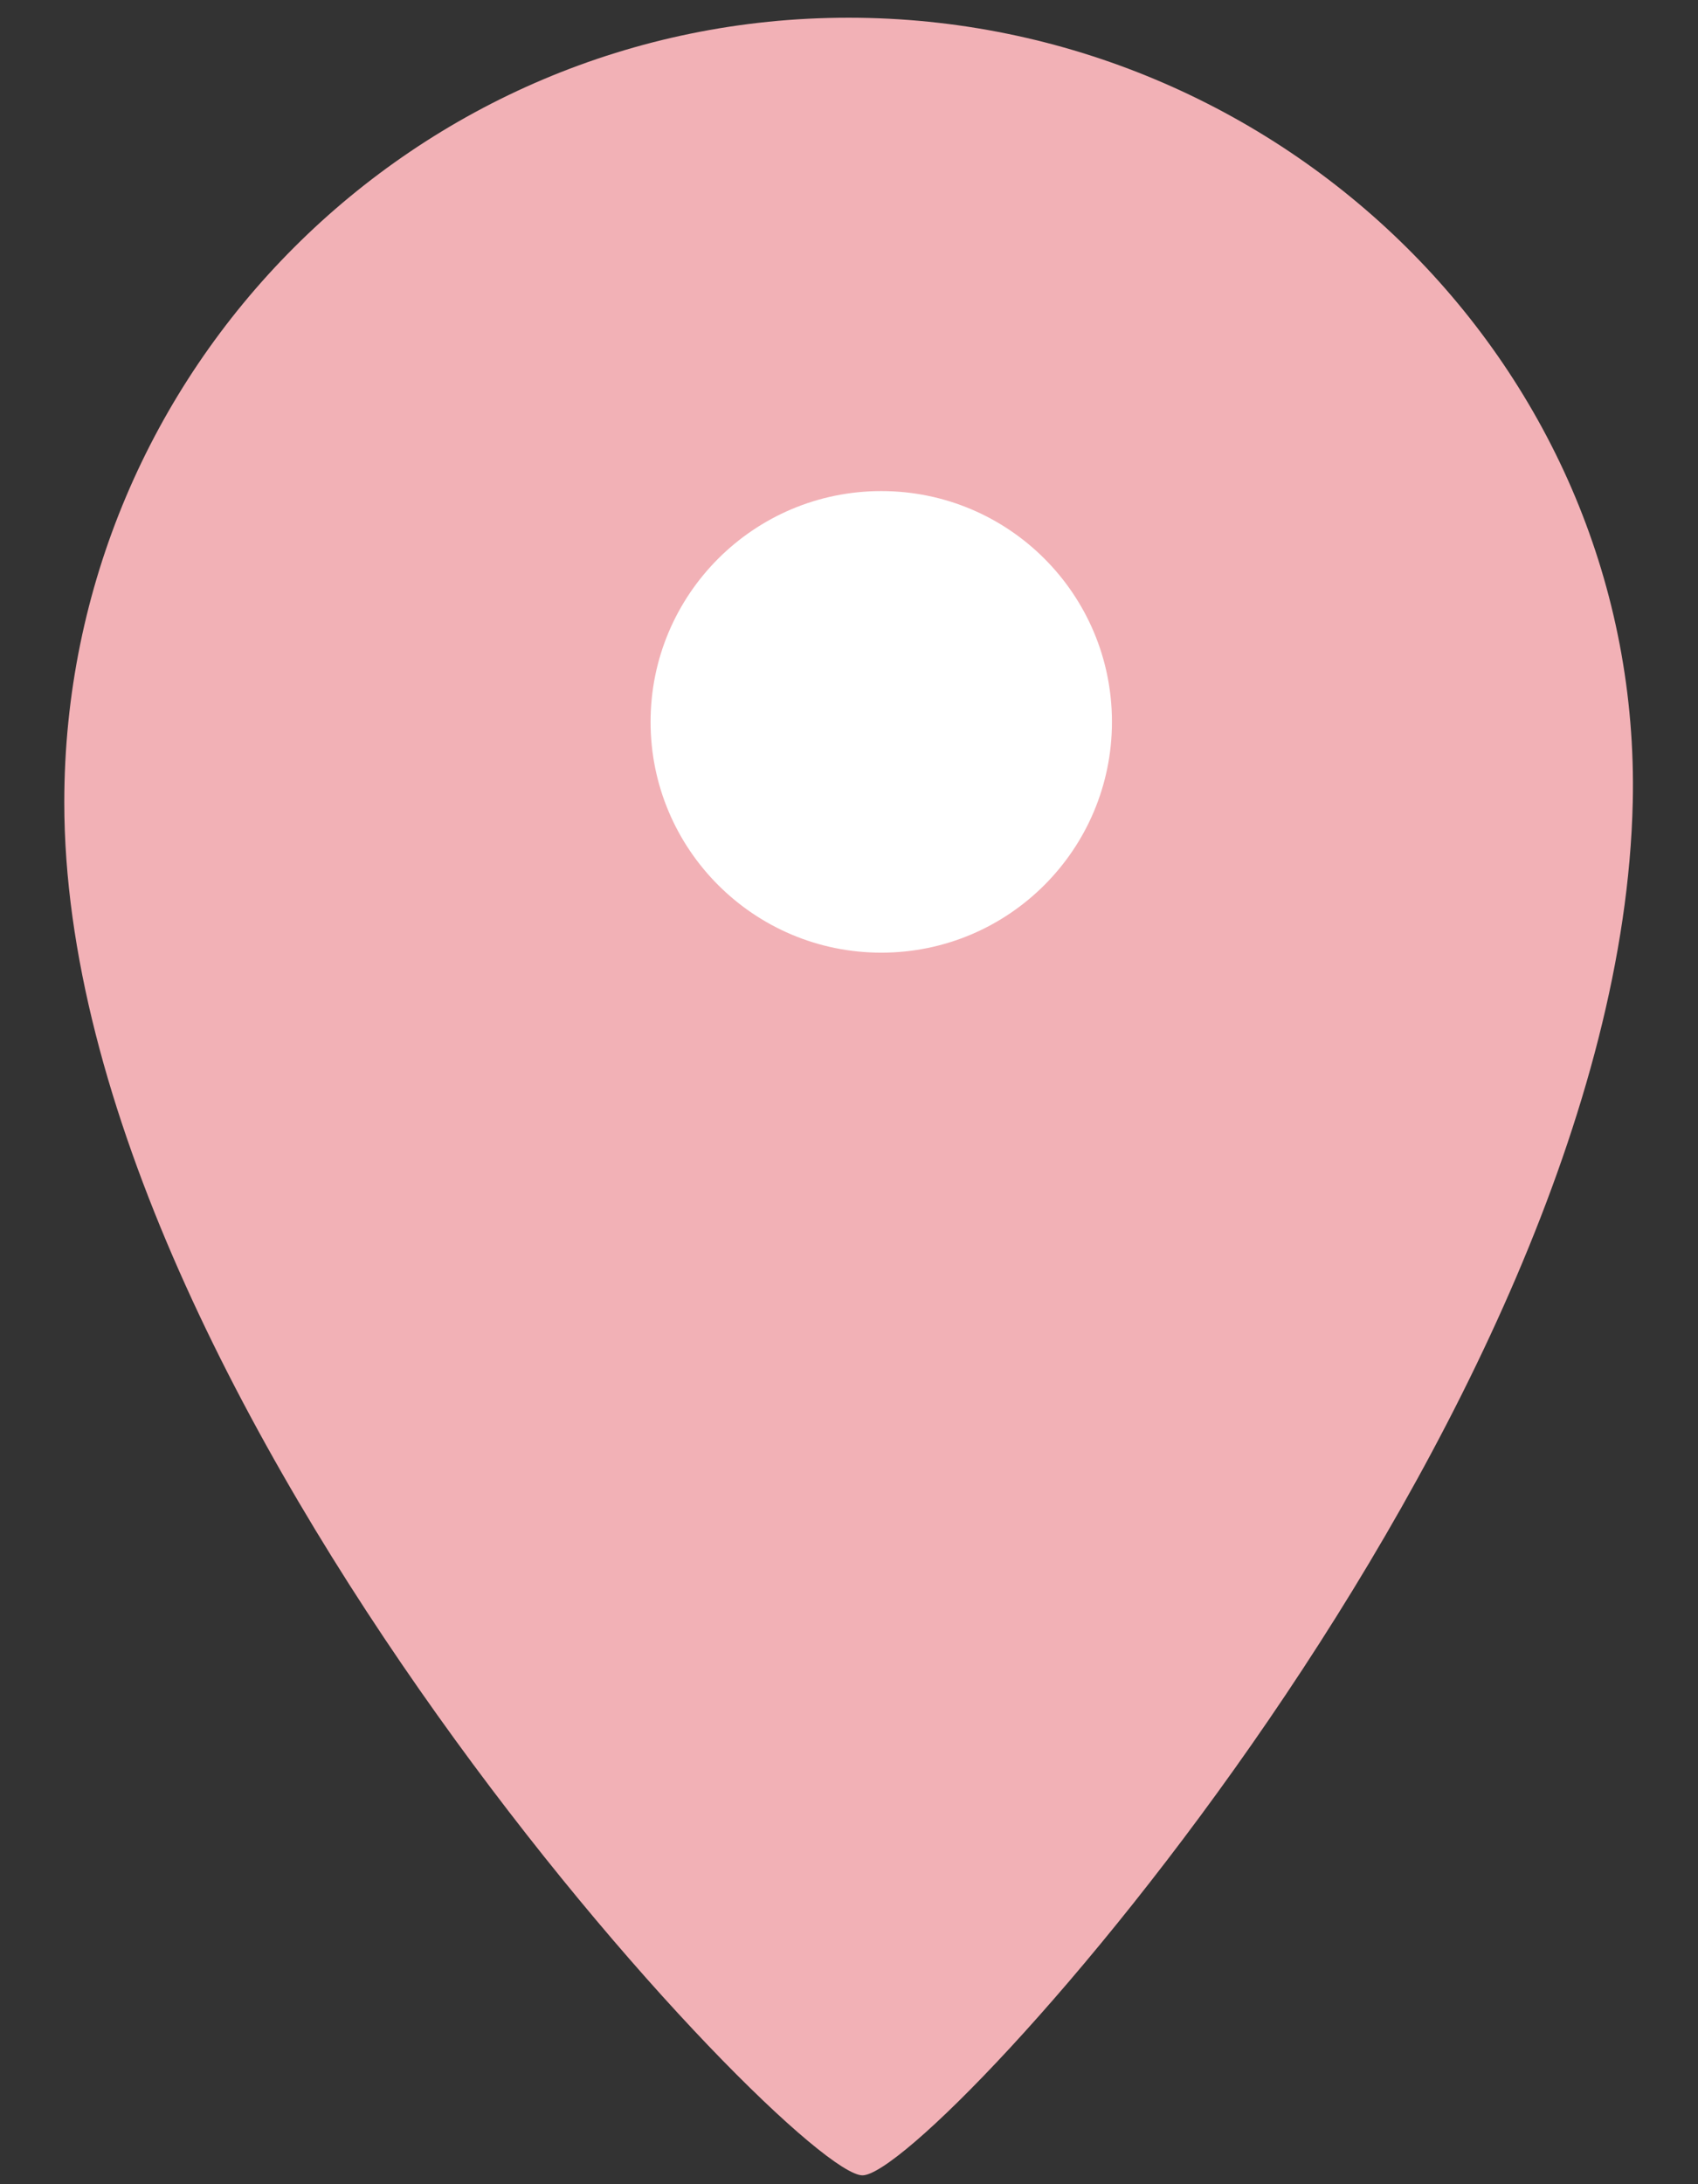
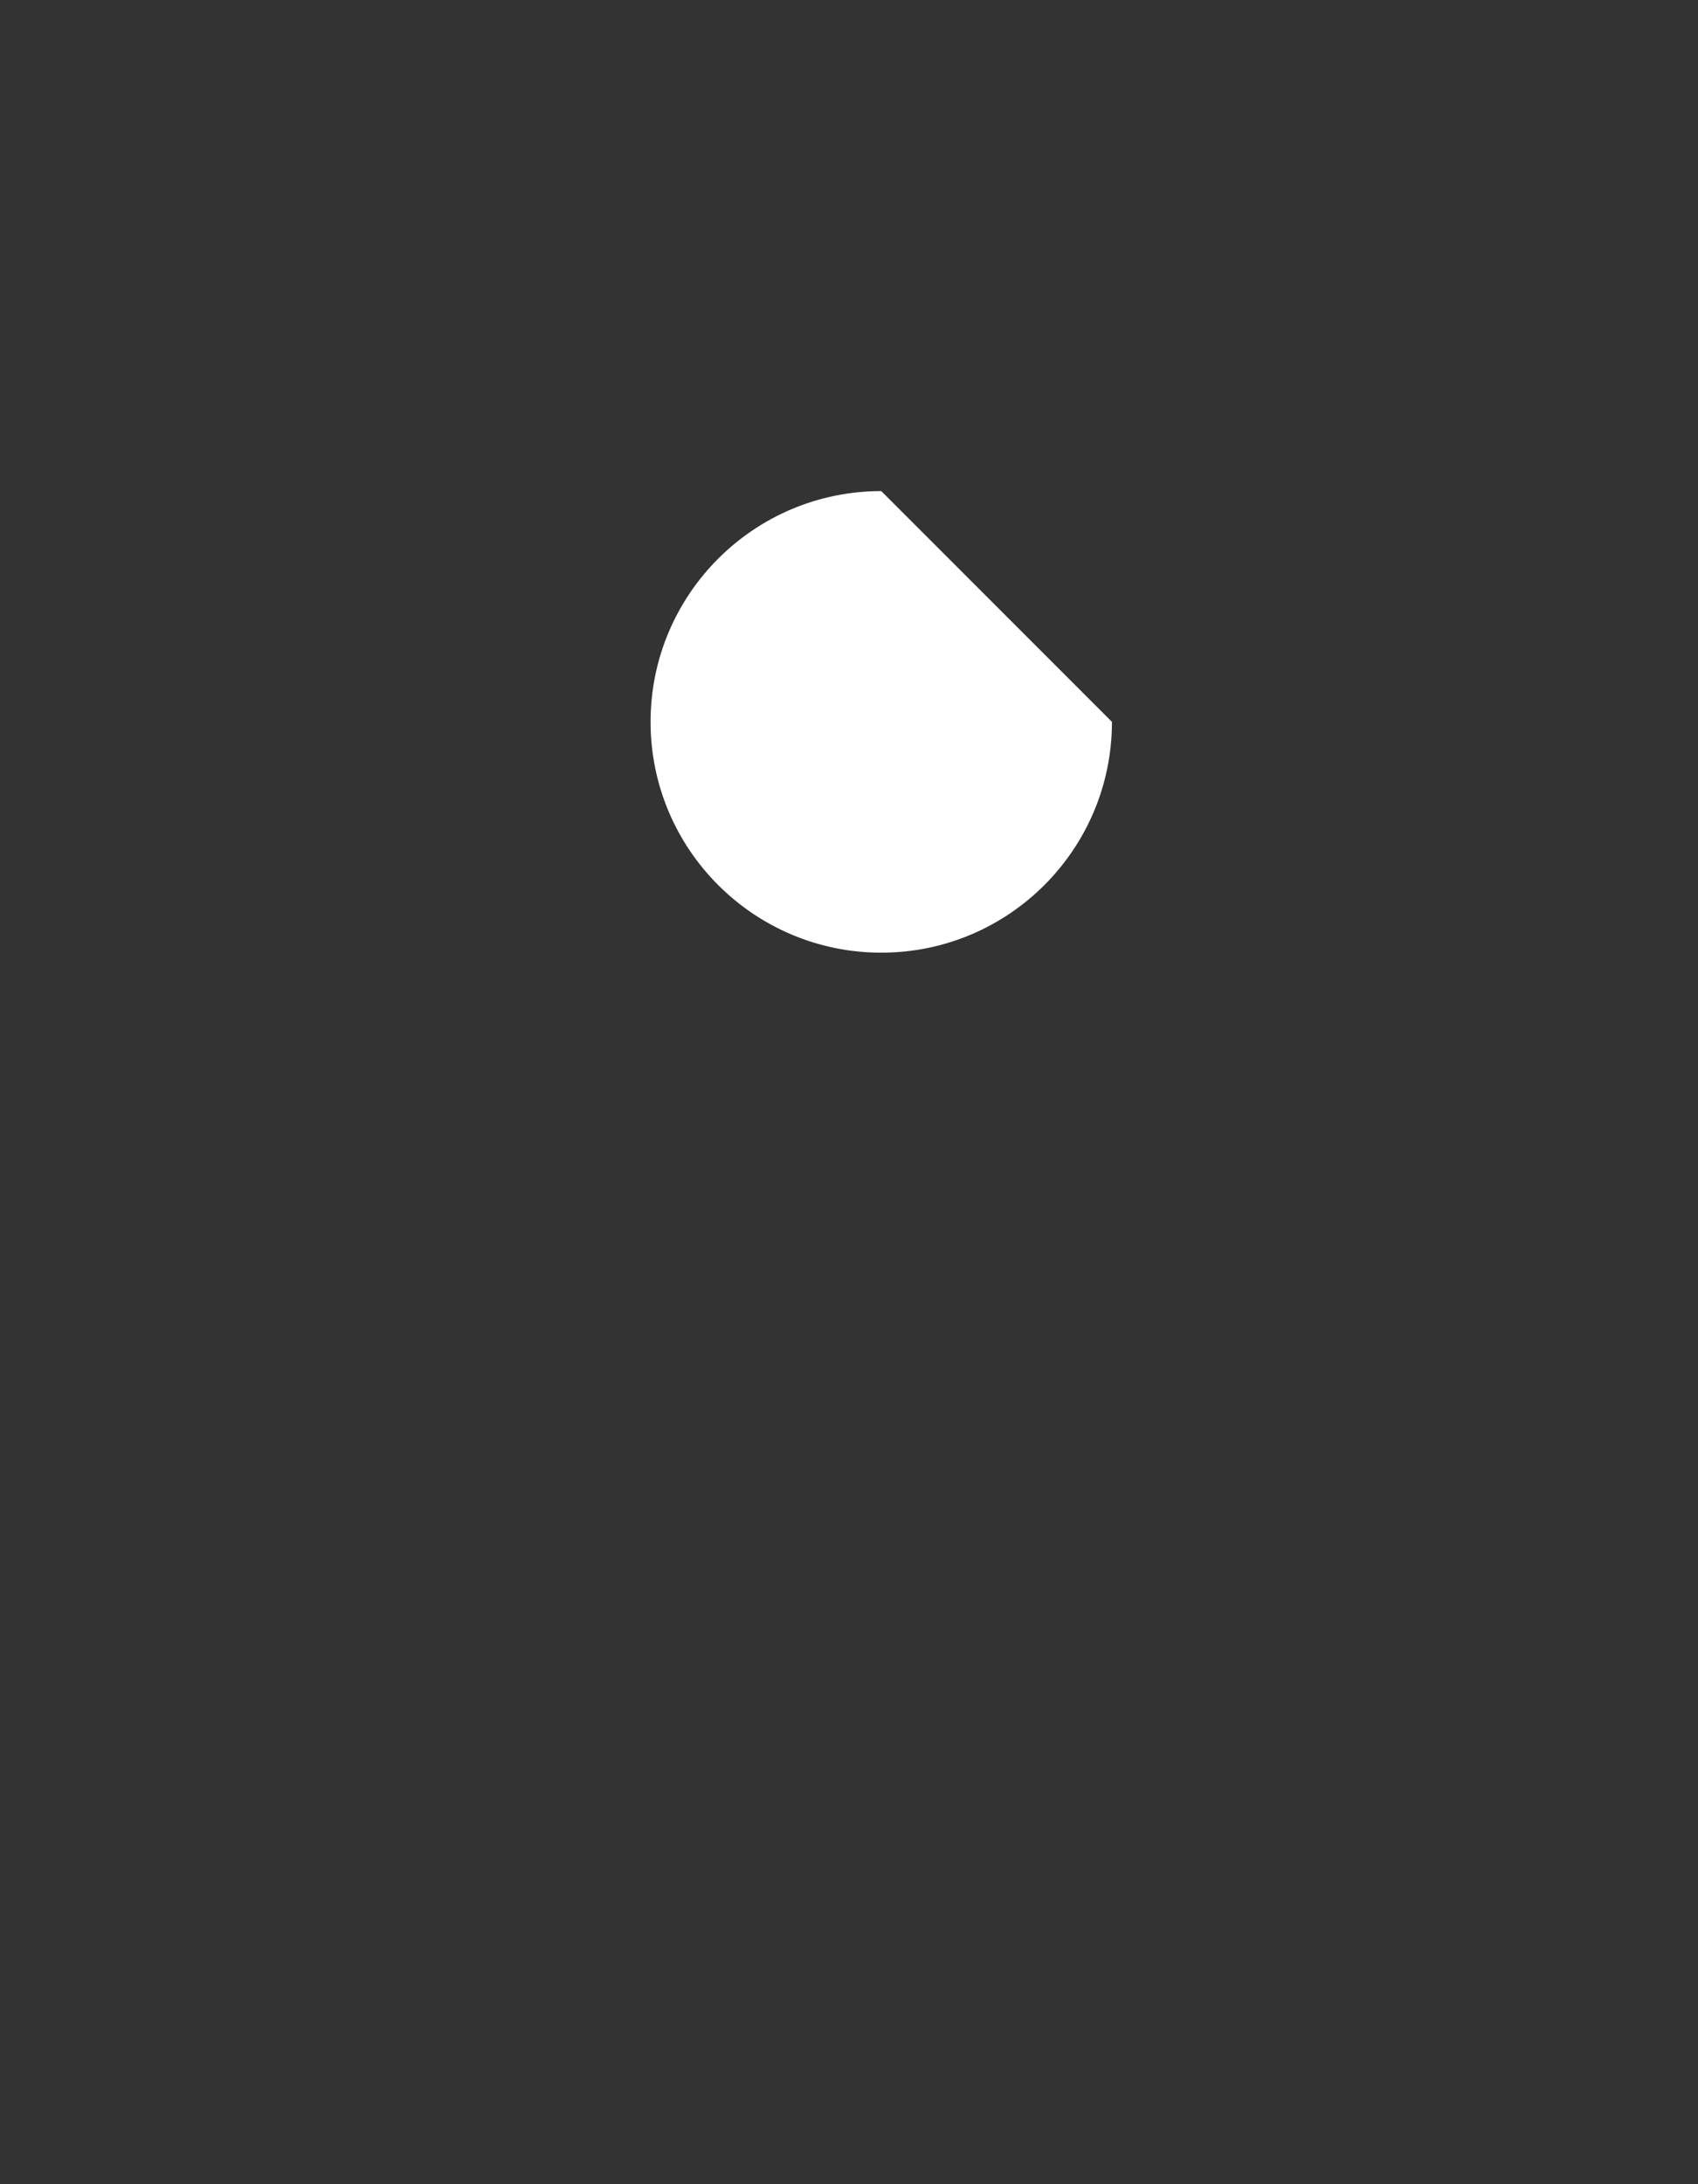
<svg xmlns="http://www.w3.org/2000/svg" version="1.1" id="レイヤー_1" x="0px" y="0px" width="14px" height="18px" viewBox="0 0 14 18" style="enable-background:new 0 0 14 18;" xml:space="preserve">
  <rect x="0" y="0" width="14" height="18" fill="#333333" stroke="none" />
  <style type="text/css">
	.st0{fill:#F2B1B6;}
	.st1{fill:#FFFFFF;}
</style>
  <g>
-     <path class="st0" d="M13.462,6.612c-0.116,5.08-5.773,11.315-6.351,11.315c-0.577,0-6.581-6.35-6.581-11.315   c0-3.571,2.895-6.466,6.466-6.466S13.543,3.042,13.462,6.612z" />
-     <path class="st1" d="M9.168,5.949c0,1.05-0.851,1.902-1.902,1.902c-1.05,0-1.902-0.852-1.902-1.902s0.852-1.902,1.902-1.902   C8.317,4.047,9.168,4.898,9.168,5.949z" />
+     <path class="st1" d="M9.168,5.949c0,1.05-0.851,1.902-1.902,1.902c-1.05,0-1.902-0.852-1.902-1.902s0.852-1.902,1.902-1.902   z" />
  </g>
</svg>